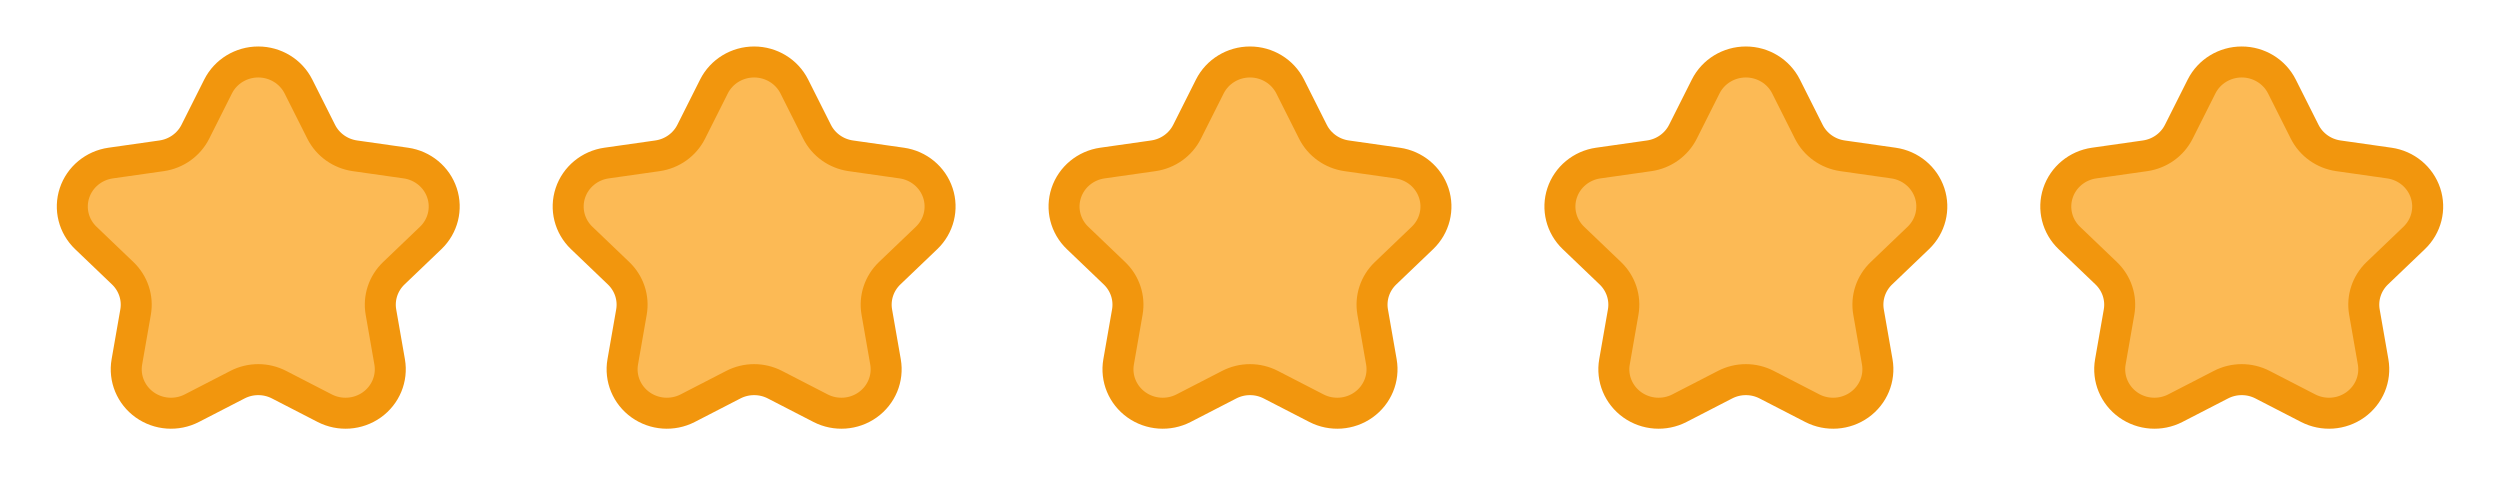
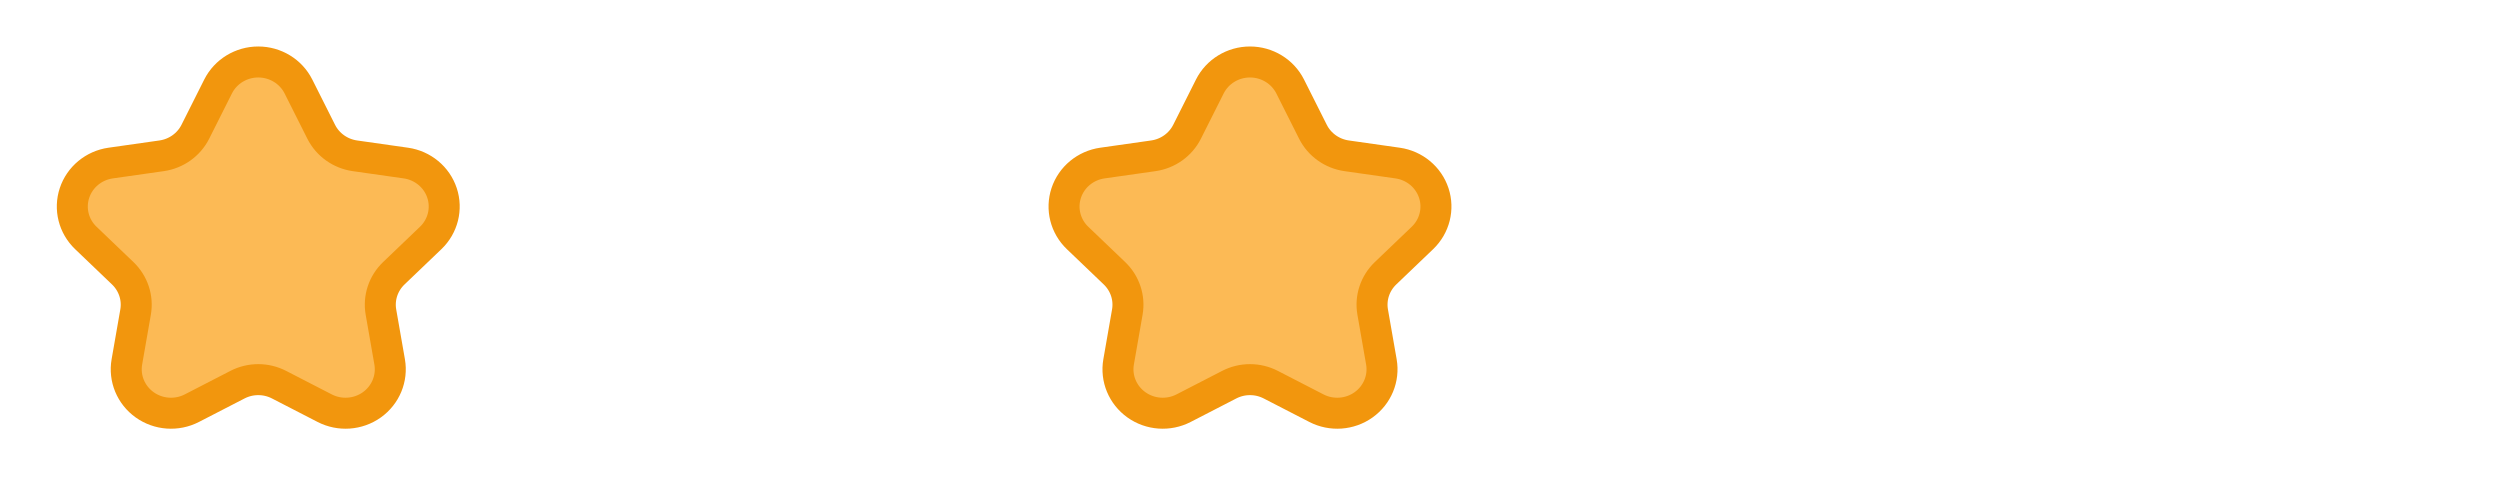
<svg xmlns="http://www.w3.org/2000/svg" width="121" height="24" viewbox="0 0 121 24" fill="none">
  <path fill-rule="evenodd" clip-rule="evenodd" d="M10.556 4.185C10.921 3.459 11.675 3 12.5 3C13.325 3 14.079 3.459 14.444 4.185L15.546 6.377C15.862 7.005 16.472 7.44 17.178 7.541L19.645 7.892C20.461 8.009 21.139 8.569 21.394 9.339C21.649 10.108 21.436 10.952 20.846 11.517L19.061 13.225C18.55 13.714 18.317 14.417 18.438 15.106L18.859 17.515C18.998 18.313 18.664 19.118 17.997 19.594C17.33 20.07 16.445 20.132 15.715 19.756L13.508 18.619C12.877 18.293 12.123 18.293 11.492 18.619L9.285 19.756C8.555 20.132 7.67 20.07 7.003 19.594C6.336 19.118 6.001 18.313 6.141 17.515L6.562 15.106C6.683 14.417 6.45 13.714 5.939 13.225L4.154 11.517C3.564 10.952 3.351 10.108 3.606 9.339C3.861 8.569 4.539 8.009 5.355 7.892L7.822 7.541C8.528 7.44 9.138 7.005 9.454 6.377L10.556 4.185Z" fill="#FCBA55" stroke="#F2960D" stroke-width="1.5" stroke-linecap="round" stroke-linejoin="round" />
-   <path fill-rule="evenodd" clip-rule="evenodd" d="M34.556 4.185C34.922 3.459 35.675 3 36.5 3C37.325 3 38.078 3.459 38.444 4.185L39.546 6.377C39.862 7.005 40.472 7.44 41.178 7.541L43.645 7.892C44.461 8.009 45.139 8.569 45.394 9.339C45.649 10.108 45.436 10.952 44.846 11.517L43.06 13.225C42.55 13.714 42.317 14.417 42.438 15.106L42.859 17.515C42.998 18.313 42.664 19.118 41.997 19.594C41.33 20.07 40.445 20.132 39.715 19.756L37.508 18.619C36.877 18.293 36.123 18.293 35.492 18.619L33.285 19.756C32.555 20.132 31.67 20.07 31.003 19.594C30.336 19.118 30.001 18.313 30.141 17.515L30.562 15.106C30.683 14.417 30.45 13.714 29.939 13.225L28.154 11.517C27.564 10.952 27.351 10.108 27.606 9.339C27.861 8.569 28.539 8.009 29.355 7.892L31.822 7.541C32.528 7.44 33.138 7.005 33.454 6.377L34.556 4.185Z" fill="#FCBA55" stroke="#F2960D" stroke-width="1.5" stroke-linecap="round" stroke-linejoin="round" />
  <path fill-rule="evenodd" clip-rule="evenodd" d="M58.556 4.185C58.922 3.459 59.675 3 60.5 3C61.325 3 62.078 3.459 62.444 4.185L63.546 6.377C63.862 7.005 64.472 7.44 65.178 7.541L67.645 7.892C68.461 8.009 69.139 8.569 69.394 9.339C69.649 10.108 69.436 10.952 68.846 11.517L67.061 13.225C66.55 13.714 66.317 14.417 66.438 15.106L66.859 17.515C66.998 18.313 66.664 19.118 65.997 19.594C65.33 20.07 64.445 20.132 63.715 19.756L61.508 18.619C60.877 18.293 60.123 18.293 59.492 18.619L57.285 19.756C56.555 20.132 55.67 20.07 55.003 19.594C54.336 19.118 54.001 18.313 54.141 17.515L54.562 15.106C54.683 14.417 54.45 13.714 53.939 13.225L52.154 11.517C51.564 10.952 51.351 10.108 51.606 9.339C51.861 8.569 52.539 8.009 53.355 7.892L55.822 7.541C56.528 7.44 57.138 7.005 57.454 6.377L58.556 4.185Z" fill="#FCBA55" stroke="#F2960D" stroke-width="1.5" stroke-linecap="round" stroke-linejoin="round" />
-   <path fill-rule="evenodd" clip-rule="evenodd" d="M82.556 4.185C82.921 3.459 83.675 3 84.5 3C85.325 3 86.079 3.459 86.444 4.185L87.546 6.377C87.862 7.005 88.472 7.44 89.178 7.541L91.645 7.892C92.461 8.009 93.139 8.569 93.394 9.339C93.649 10.108 93.436 10.952 92.846 11.517L91.061 13.225C90.55 13.714 90.317 14.417 90.438 15.106L90.859 17.515C90.998 18.313 90.664 19.118 89.997 19.594C89.33 20.07 88.445 20.132 87.715 19.756L85.508 18.619C84.877 18.293 84.123 18.293 83.492 18.619L81.285 19.756C80.555 20.132 79.67 20.07 79.003 19.594C78.336 19.118 78.001 18.313 78.141 17.515L78.562 15.106C78.683 14.417 78.45 13.714 77.939 13.225L76.154 11.517C75.564 10.952 75.351 10.108 75.606 9.339C75.861 8.569 76.539 8.009 77.355 7.892L79.822 7.541C80.528 7.44 81.138 7.005 81.454 6.377L82.556 4.185Z" fill="#FCBA55" stroke="#F2960D" stroke-width="1.5" stroke-linecap="round" stroke-linejoin="round" />
-   <path fill-rule="evenodd" clip-rule="evenodd" d="M106.556 4.185C106.922 3.459 107.675 3 108.5 3C109.325 3 110.078 3.459 110.444 4.185L111.546 6.377C111.862 7.005 112.472 7.44 113.178 7.541L115.645 7.892C116.461 8.009 117.139 8.569 117.394 9.339C117.649 10.108 117.436 10.952 116.846 11.517L115.06 13.225C114.55 13.714 114.317 14.417 114.438 15.106L114.859 17.515C114.998 18.313 114.664 19.118 113.997 19.594C113.33 20.07 112.445 20.132 111.715 19.756L109.508 18.619C108.877 18.293 108.123 18.293 107.492 18.619L105.285 19.756C104.555 20.132 103.67 20.07 103.003 19.594C102.336 19.118 102.001 18.313 102.141 17.515L102.562 15.106C102.683 14.417 102.45 13.714 101.939 13.225L100.154 11.517C99.564 10.952 99.351 10.108 99.606 9.339C99.861 8.569 100.539 8.009 101.355 7.892L103.822 7.541C104.528 7.44 105.138 7.005 105.454 6.377L106.556 4.185Z" fill="#FCBA55" stroke="#F2960D" stroke-width="1.5" stroke-linecap="round" stroke-linejoin="round" />
</svg>